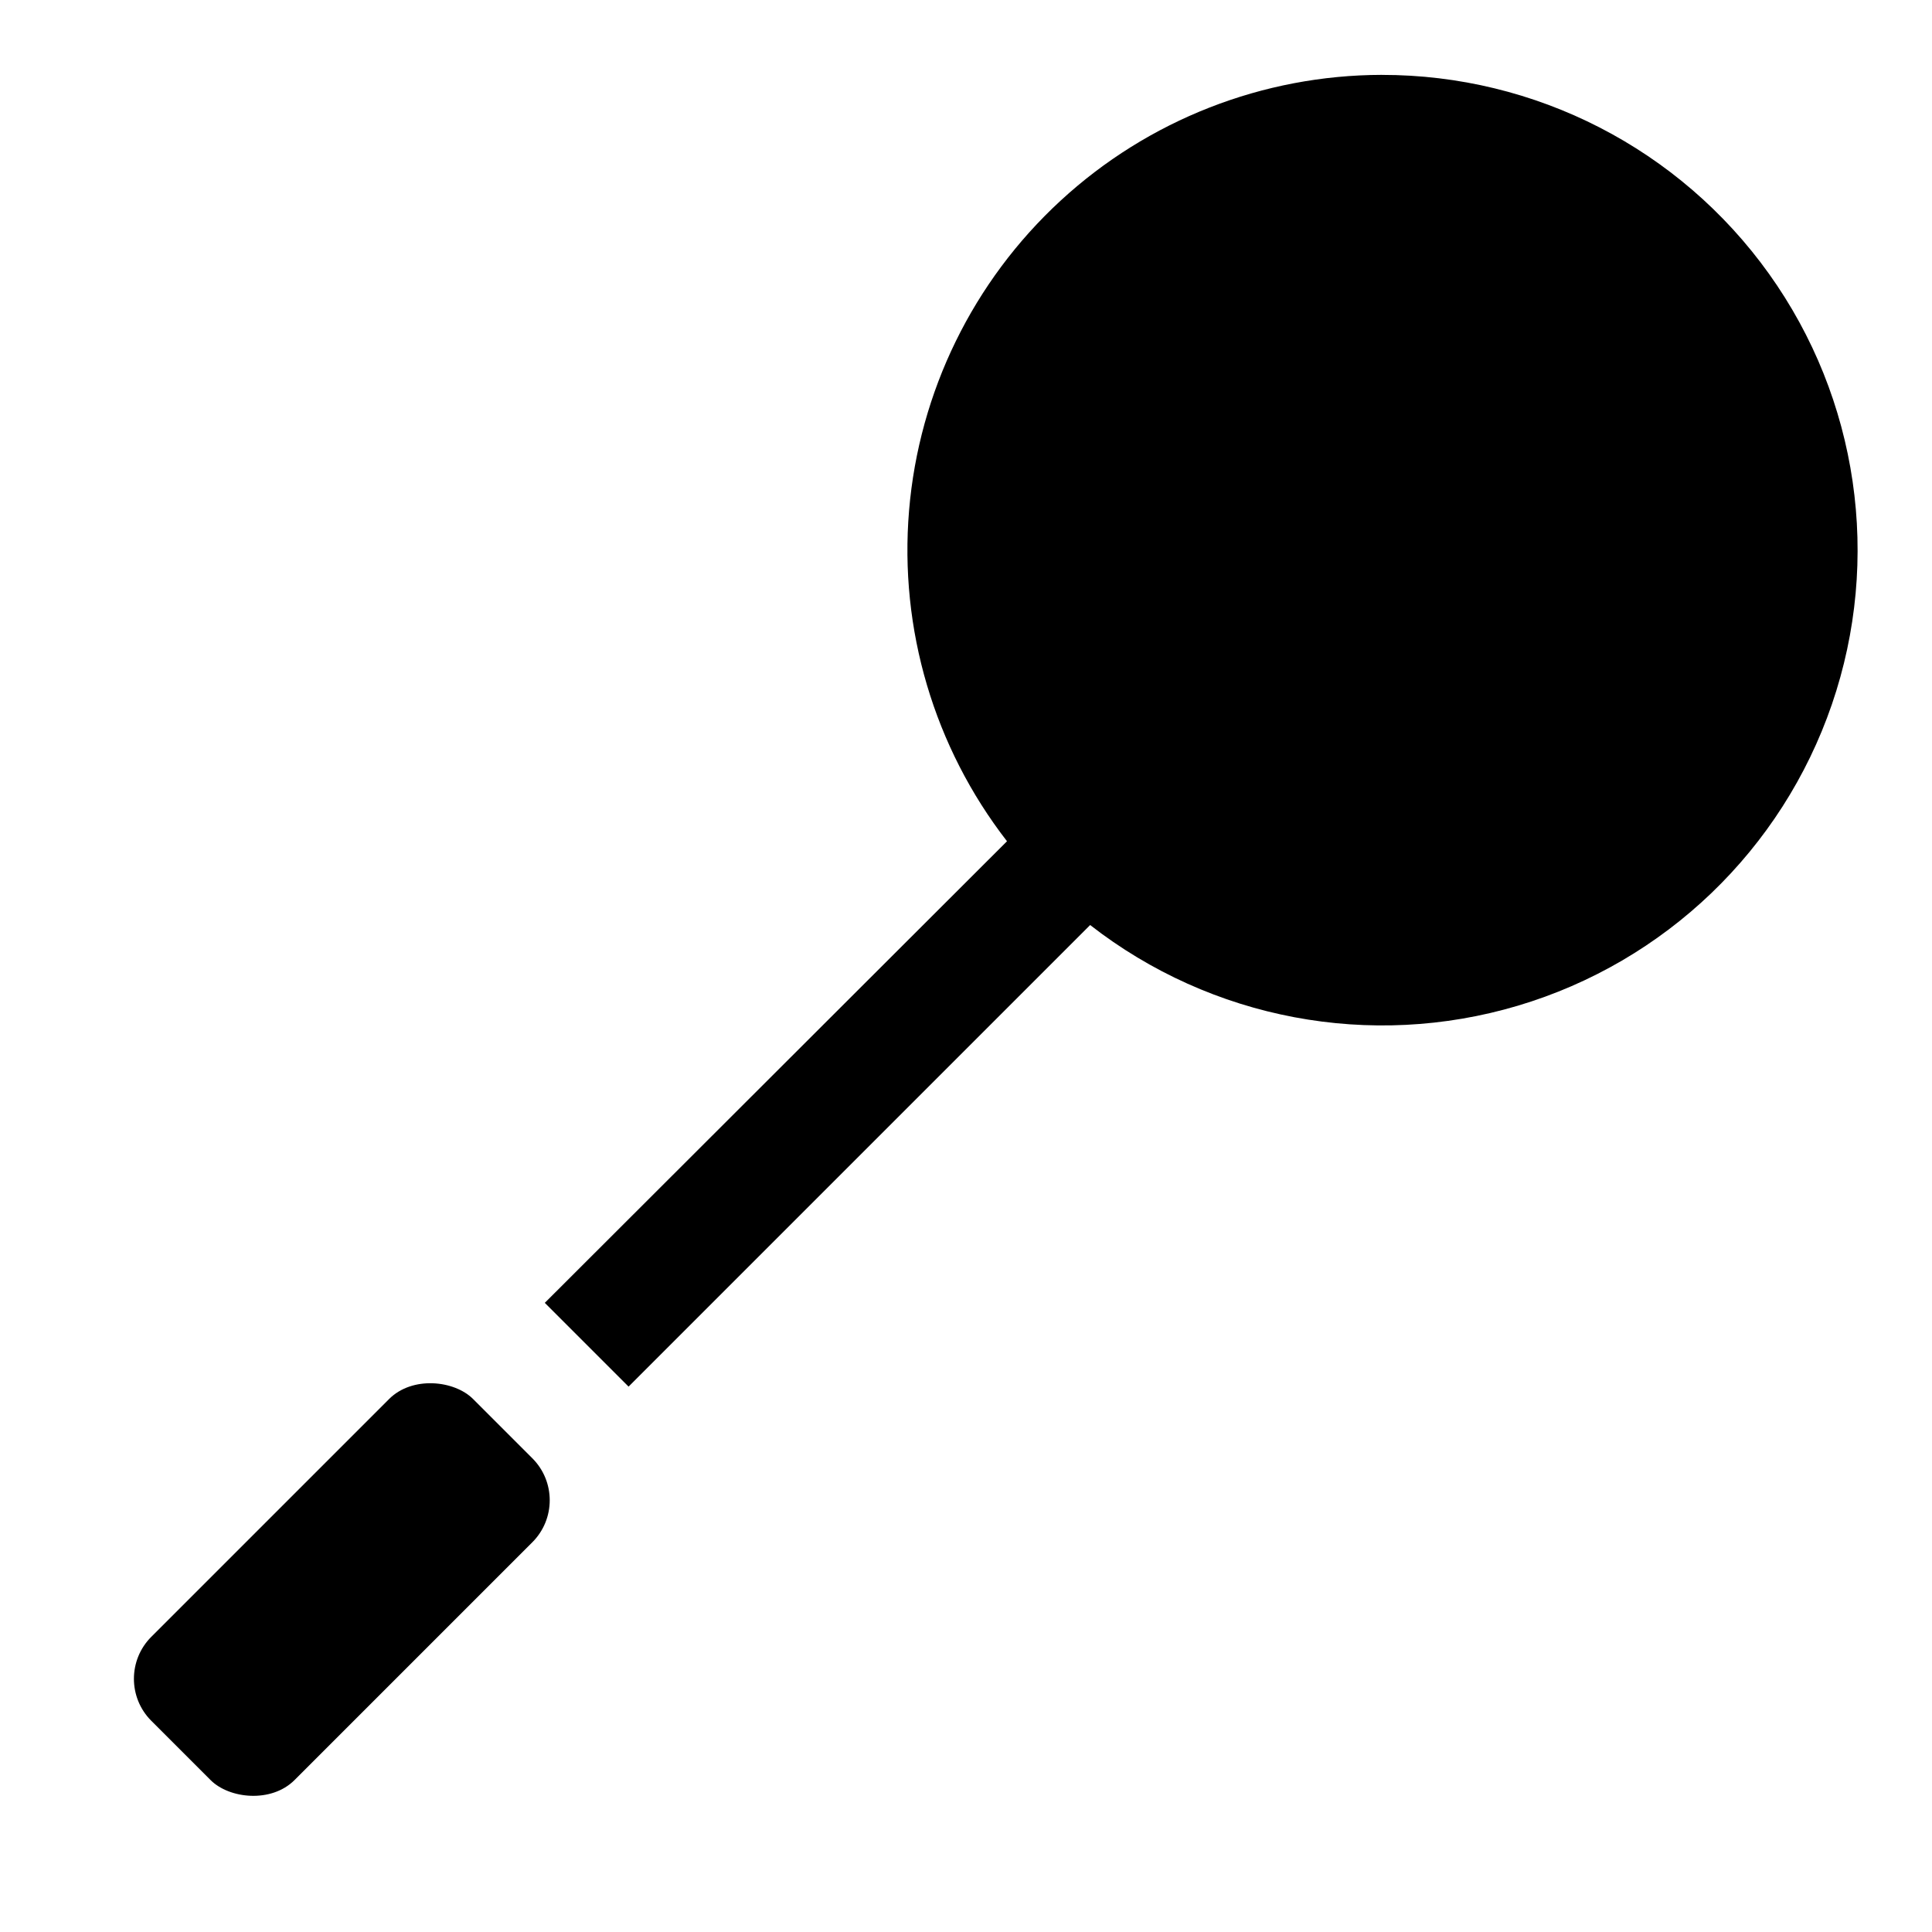
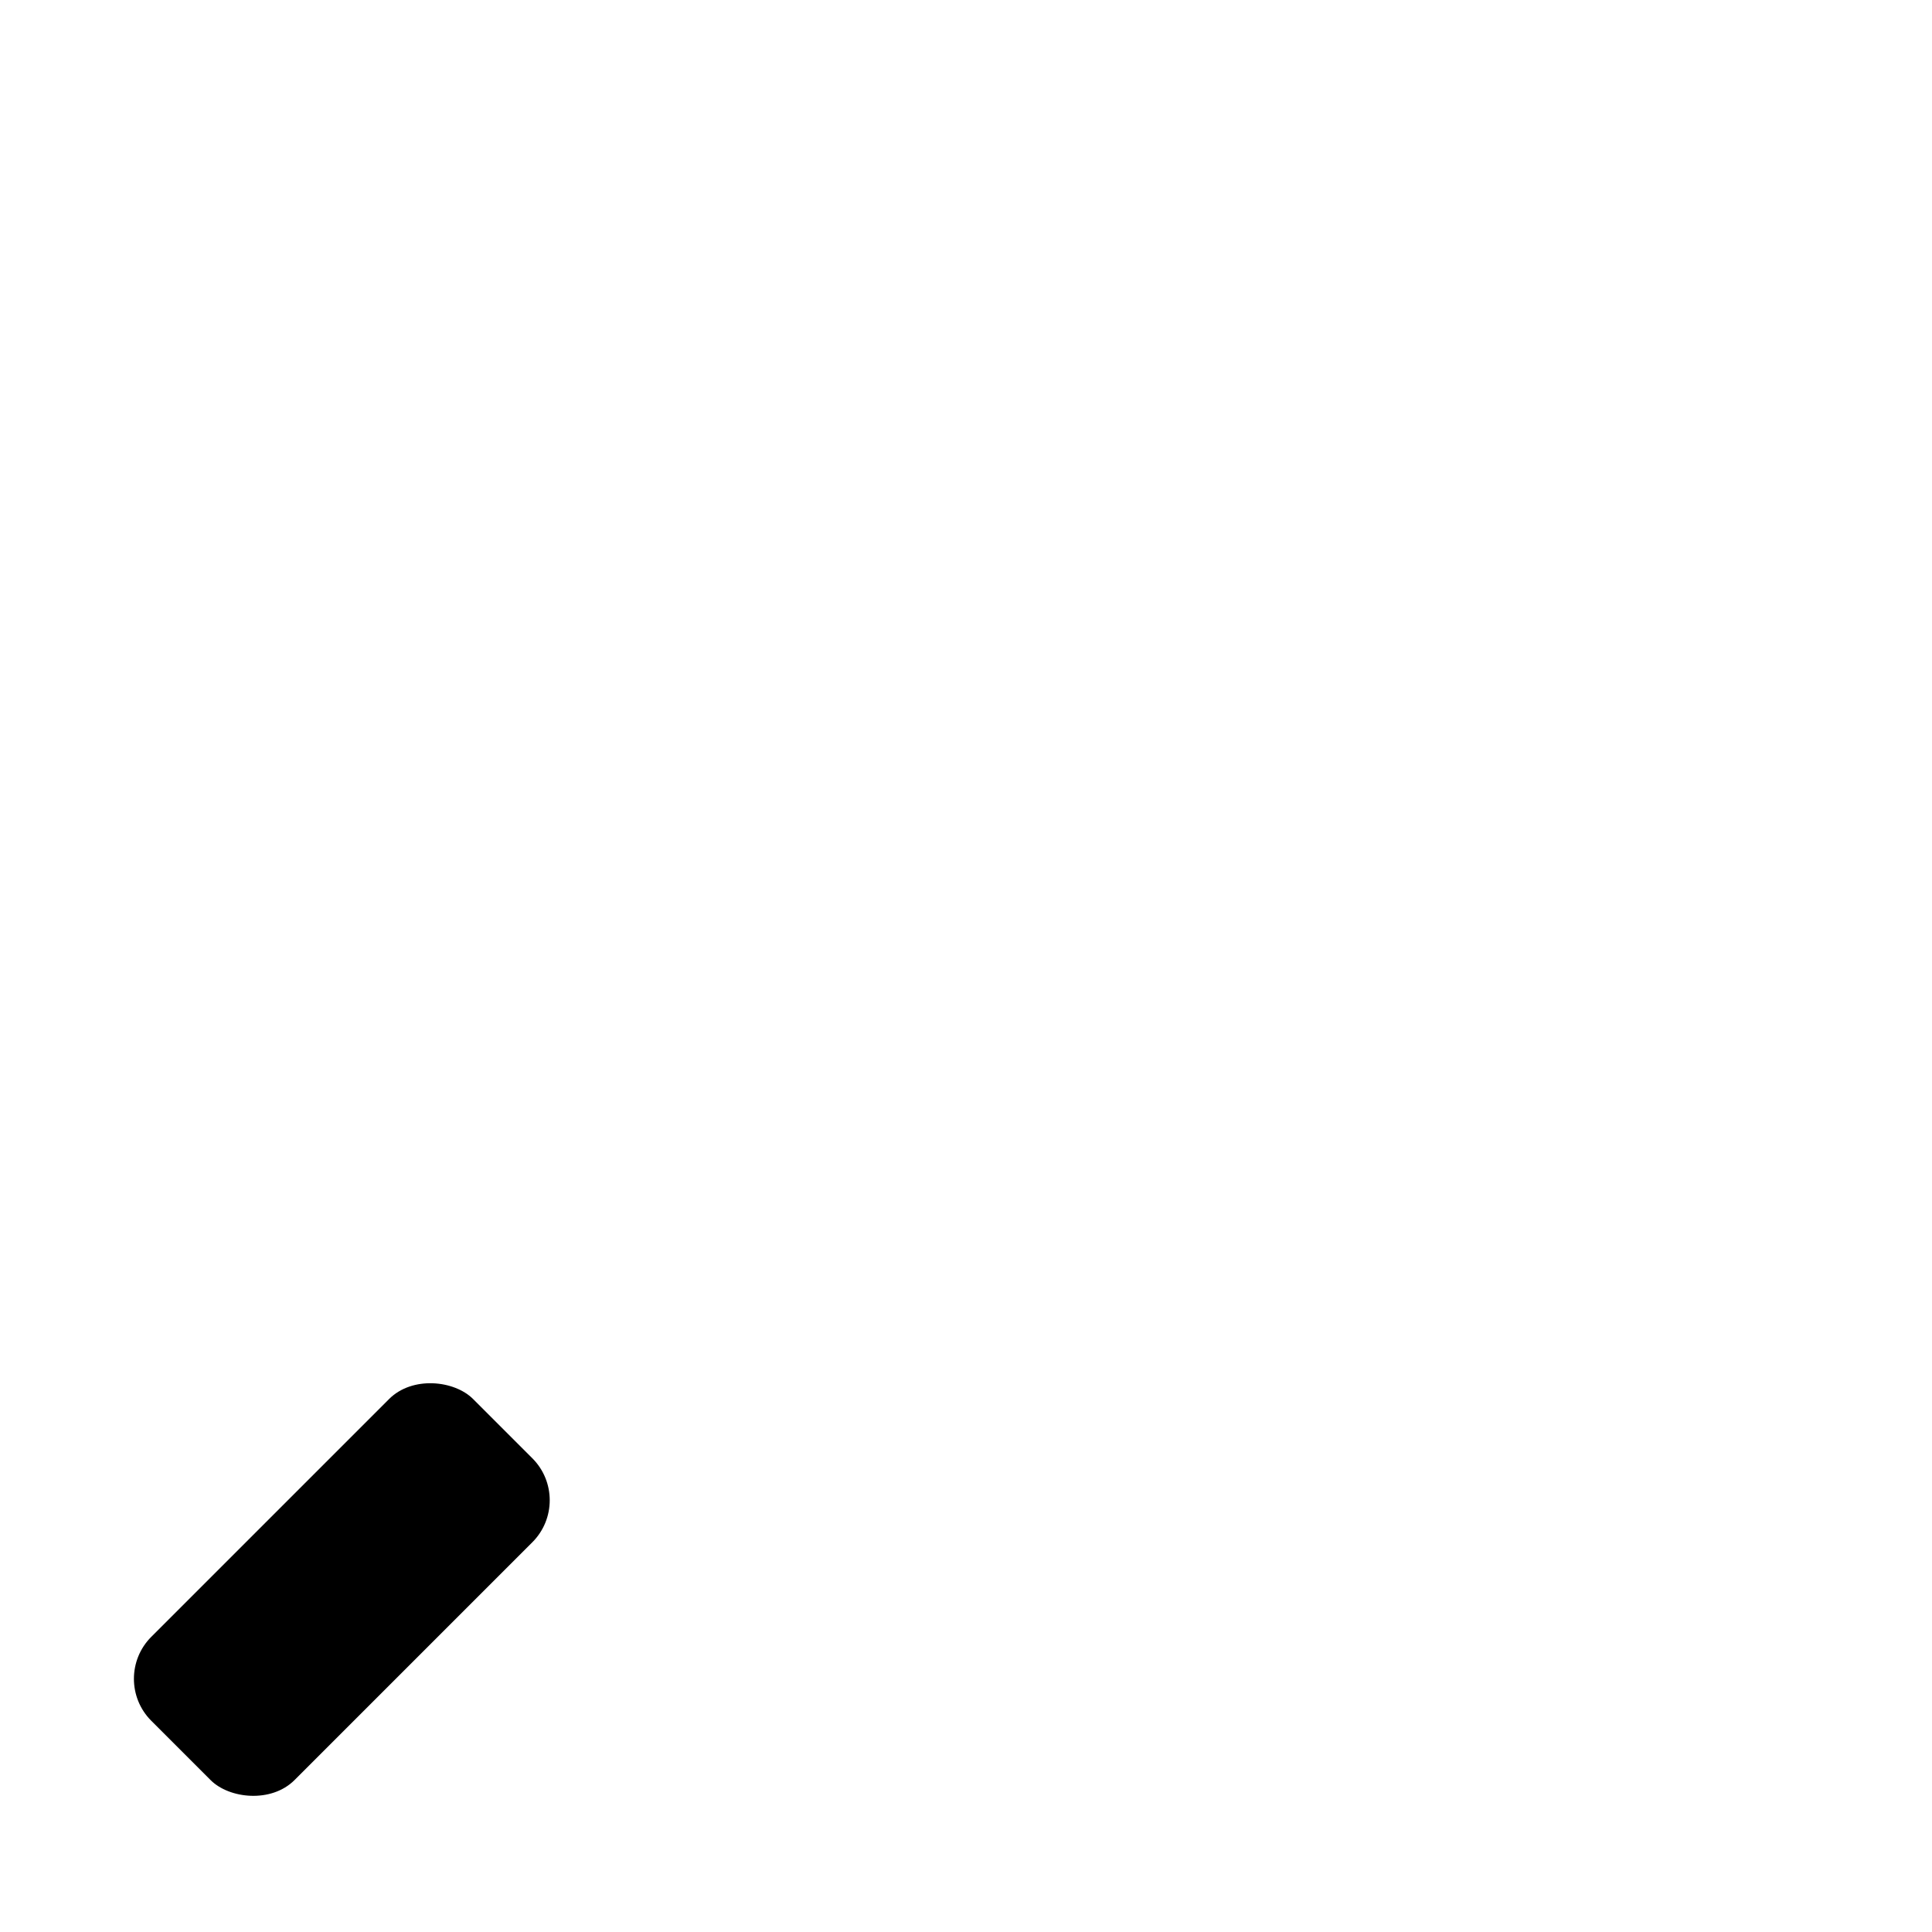
<svg xmlns="http://www.w3.org/2000/svg" fill="#000000" width="800px" height="800px" version="1.1" viewBox="144 144 512 512">
  <g>
-     <path d="m510.21 163.84c-31.547 0.055-61.926 11.949-85.129 33.324-23.199 21.375-37.535 50.68-40.168 82.121-2.633 31.438 6.629 62.719 25.953 87.656l-122.49 122.33 22.199 22.199 122.33-122.33-0.004 0.004c32.105 25.02 74.324 32.984 113.34 21.379 39.016-11.605 70.016-41.348 83.223-79.848 13.211-38.5 7.004-81.012-16.668-114.12s-61.883-52.746-102.59-52.707z" />
-     <path d="m184.1 577.77 63.012-63.012c6.148-6.148 17.281-4.984 22.266 0l15.695 15.695c6.148 6.148 6.148 16.117 0 22.266l-63.012 63.012c-6.148 6.148-17.281 4.984-22.266 0l-15.695-15.695c-6.148-6.148-6.148-16.117 0-22.266z" />
+     <path d="m184.1 577.77 63.012-63.012c6.148-6.148 17.281-4.984 22.266 0l15.695 15.695c6.148 6.148 6.148 16.117 0 22.266l-63.012 63.012c-6.148 6.148-17.281 4.984-22.266 0l-15.695-15.695c-6.148-6.148-6.148-16.117 0-22.266" />
  </g>
</svg>